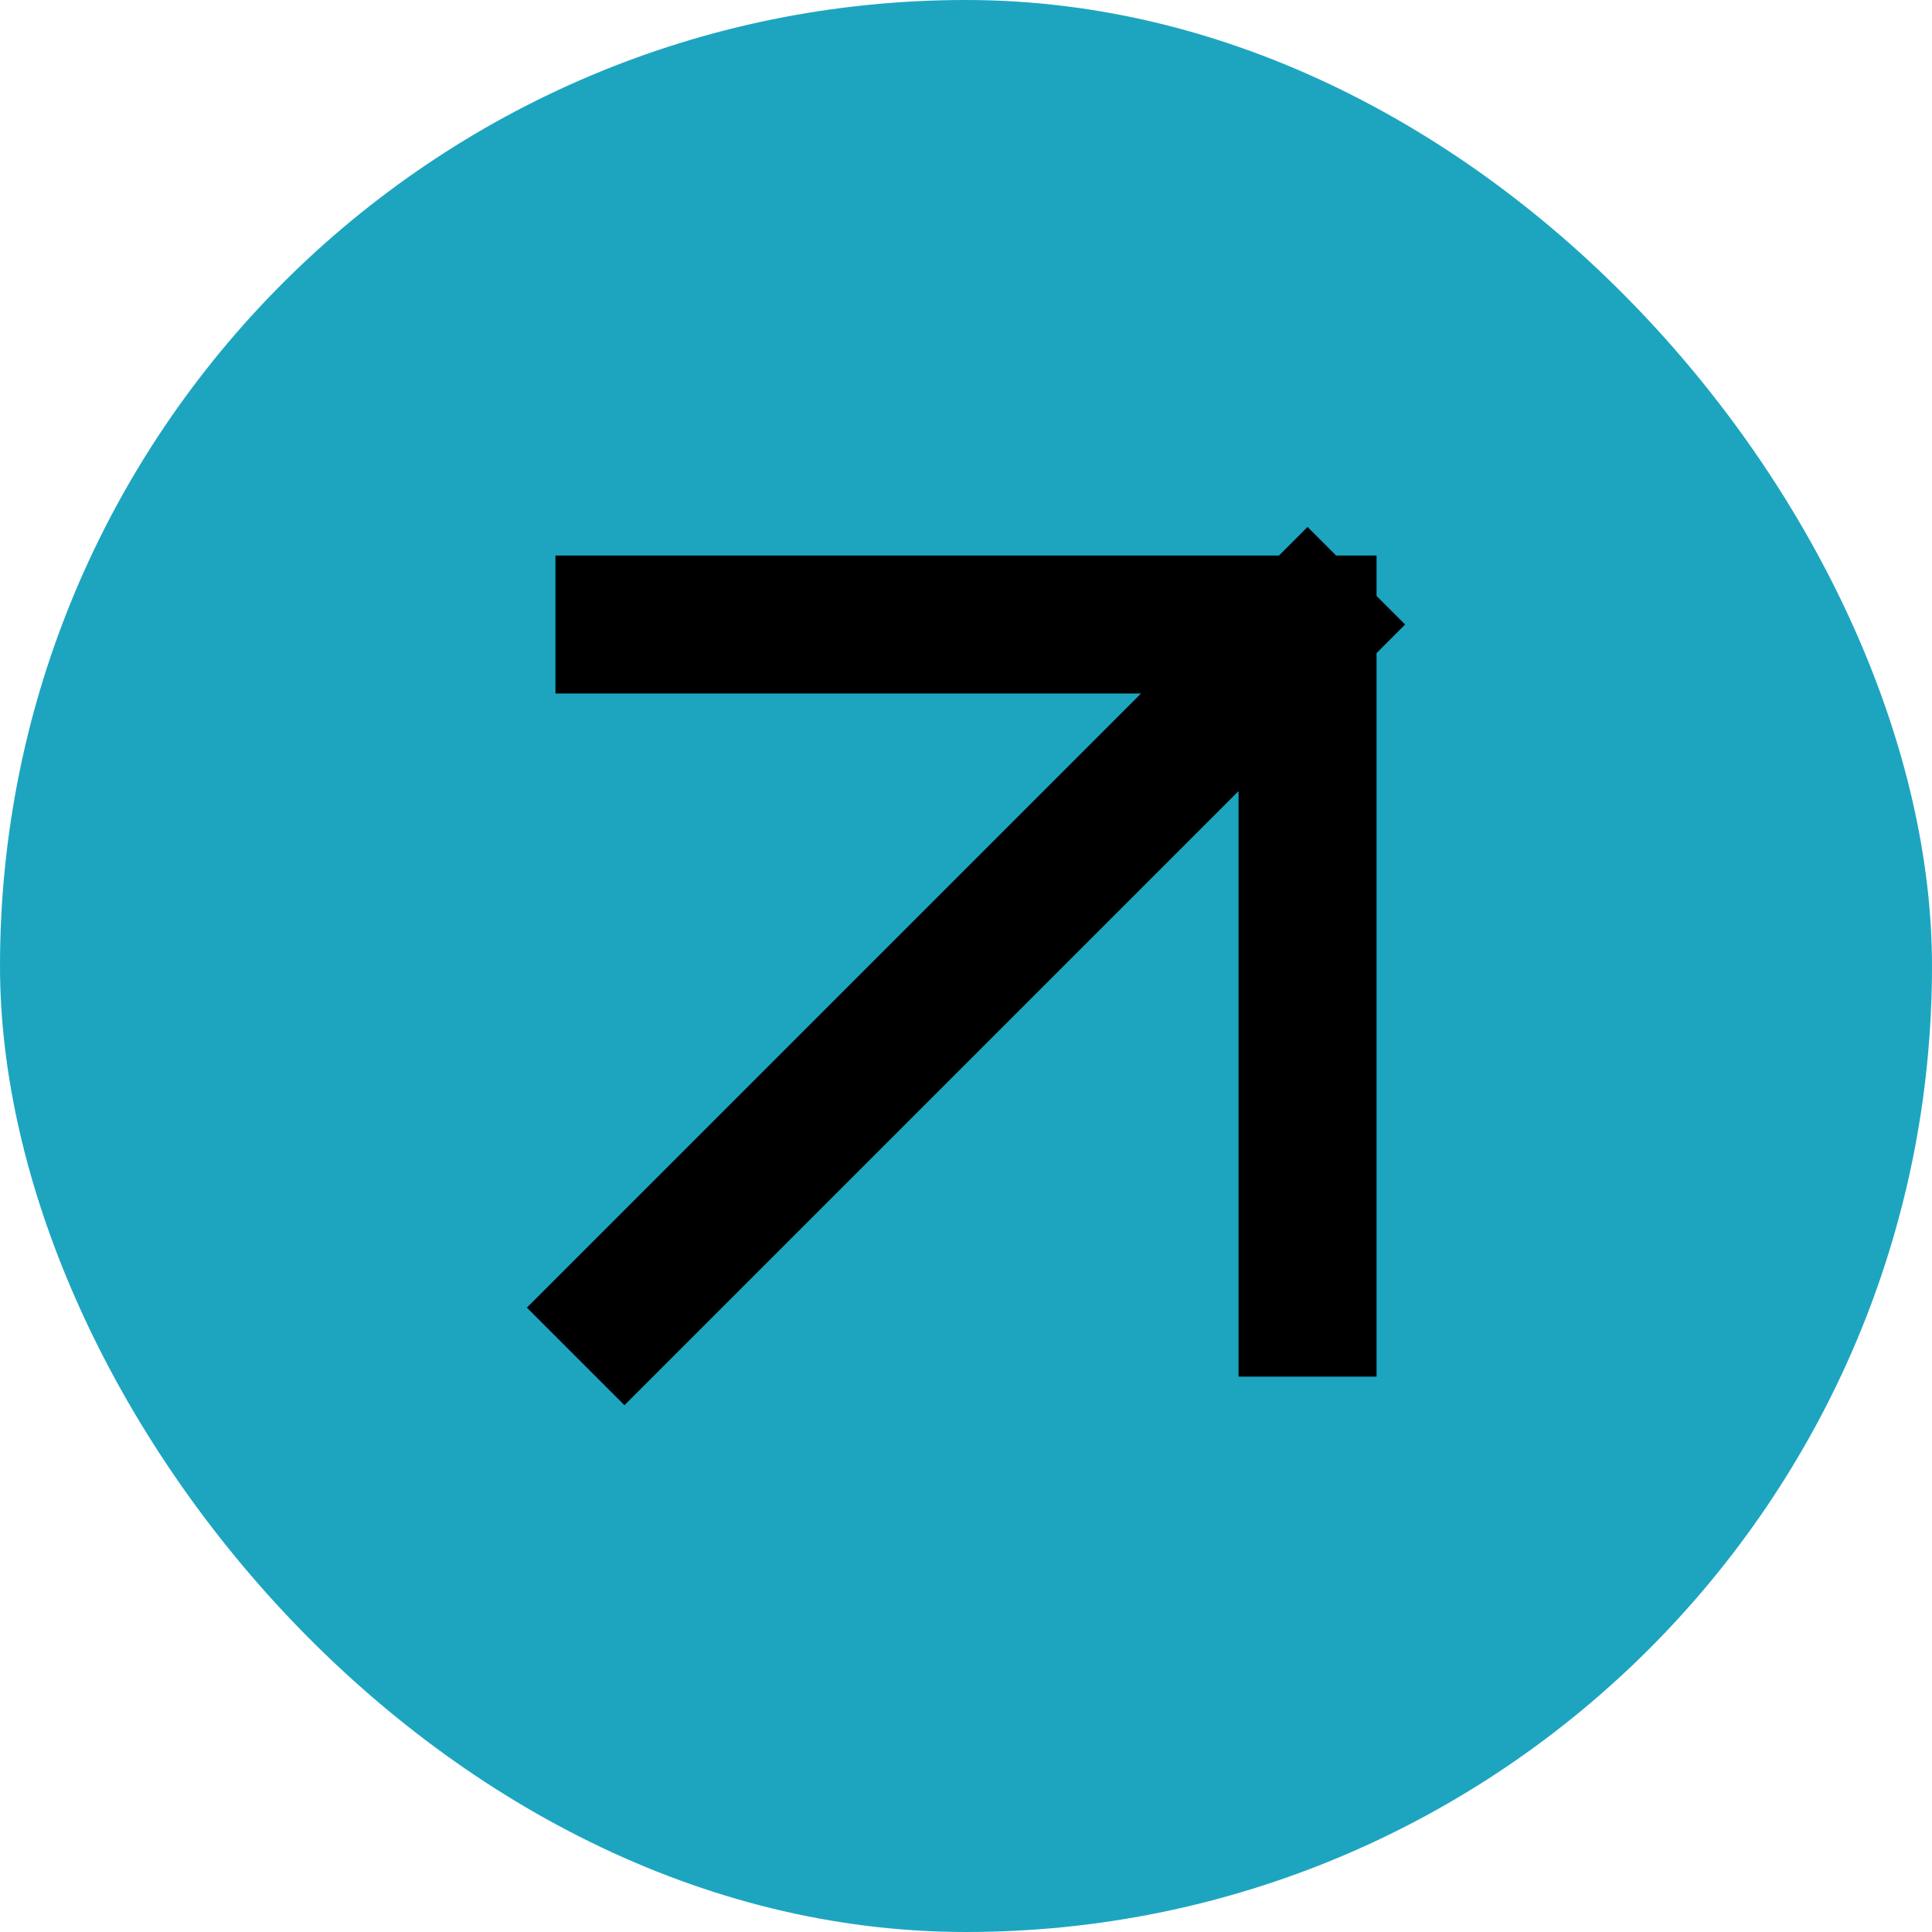
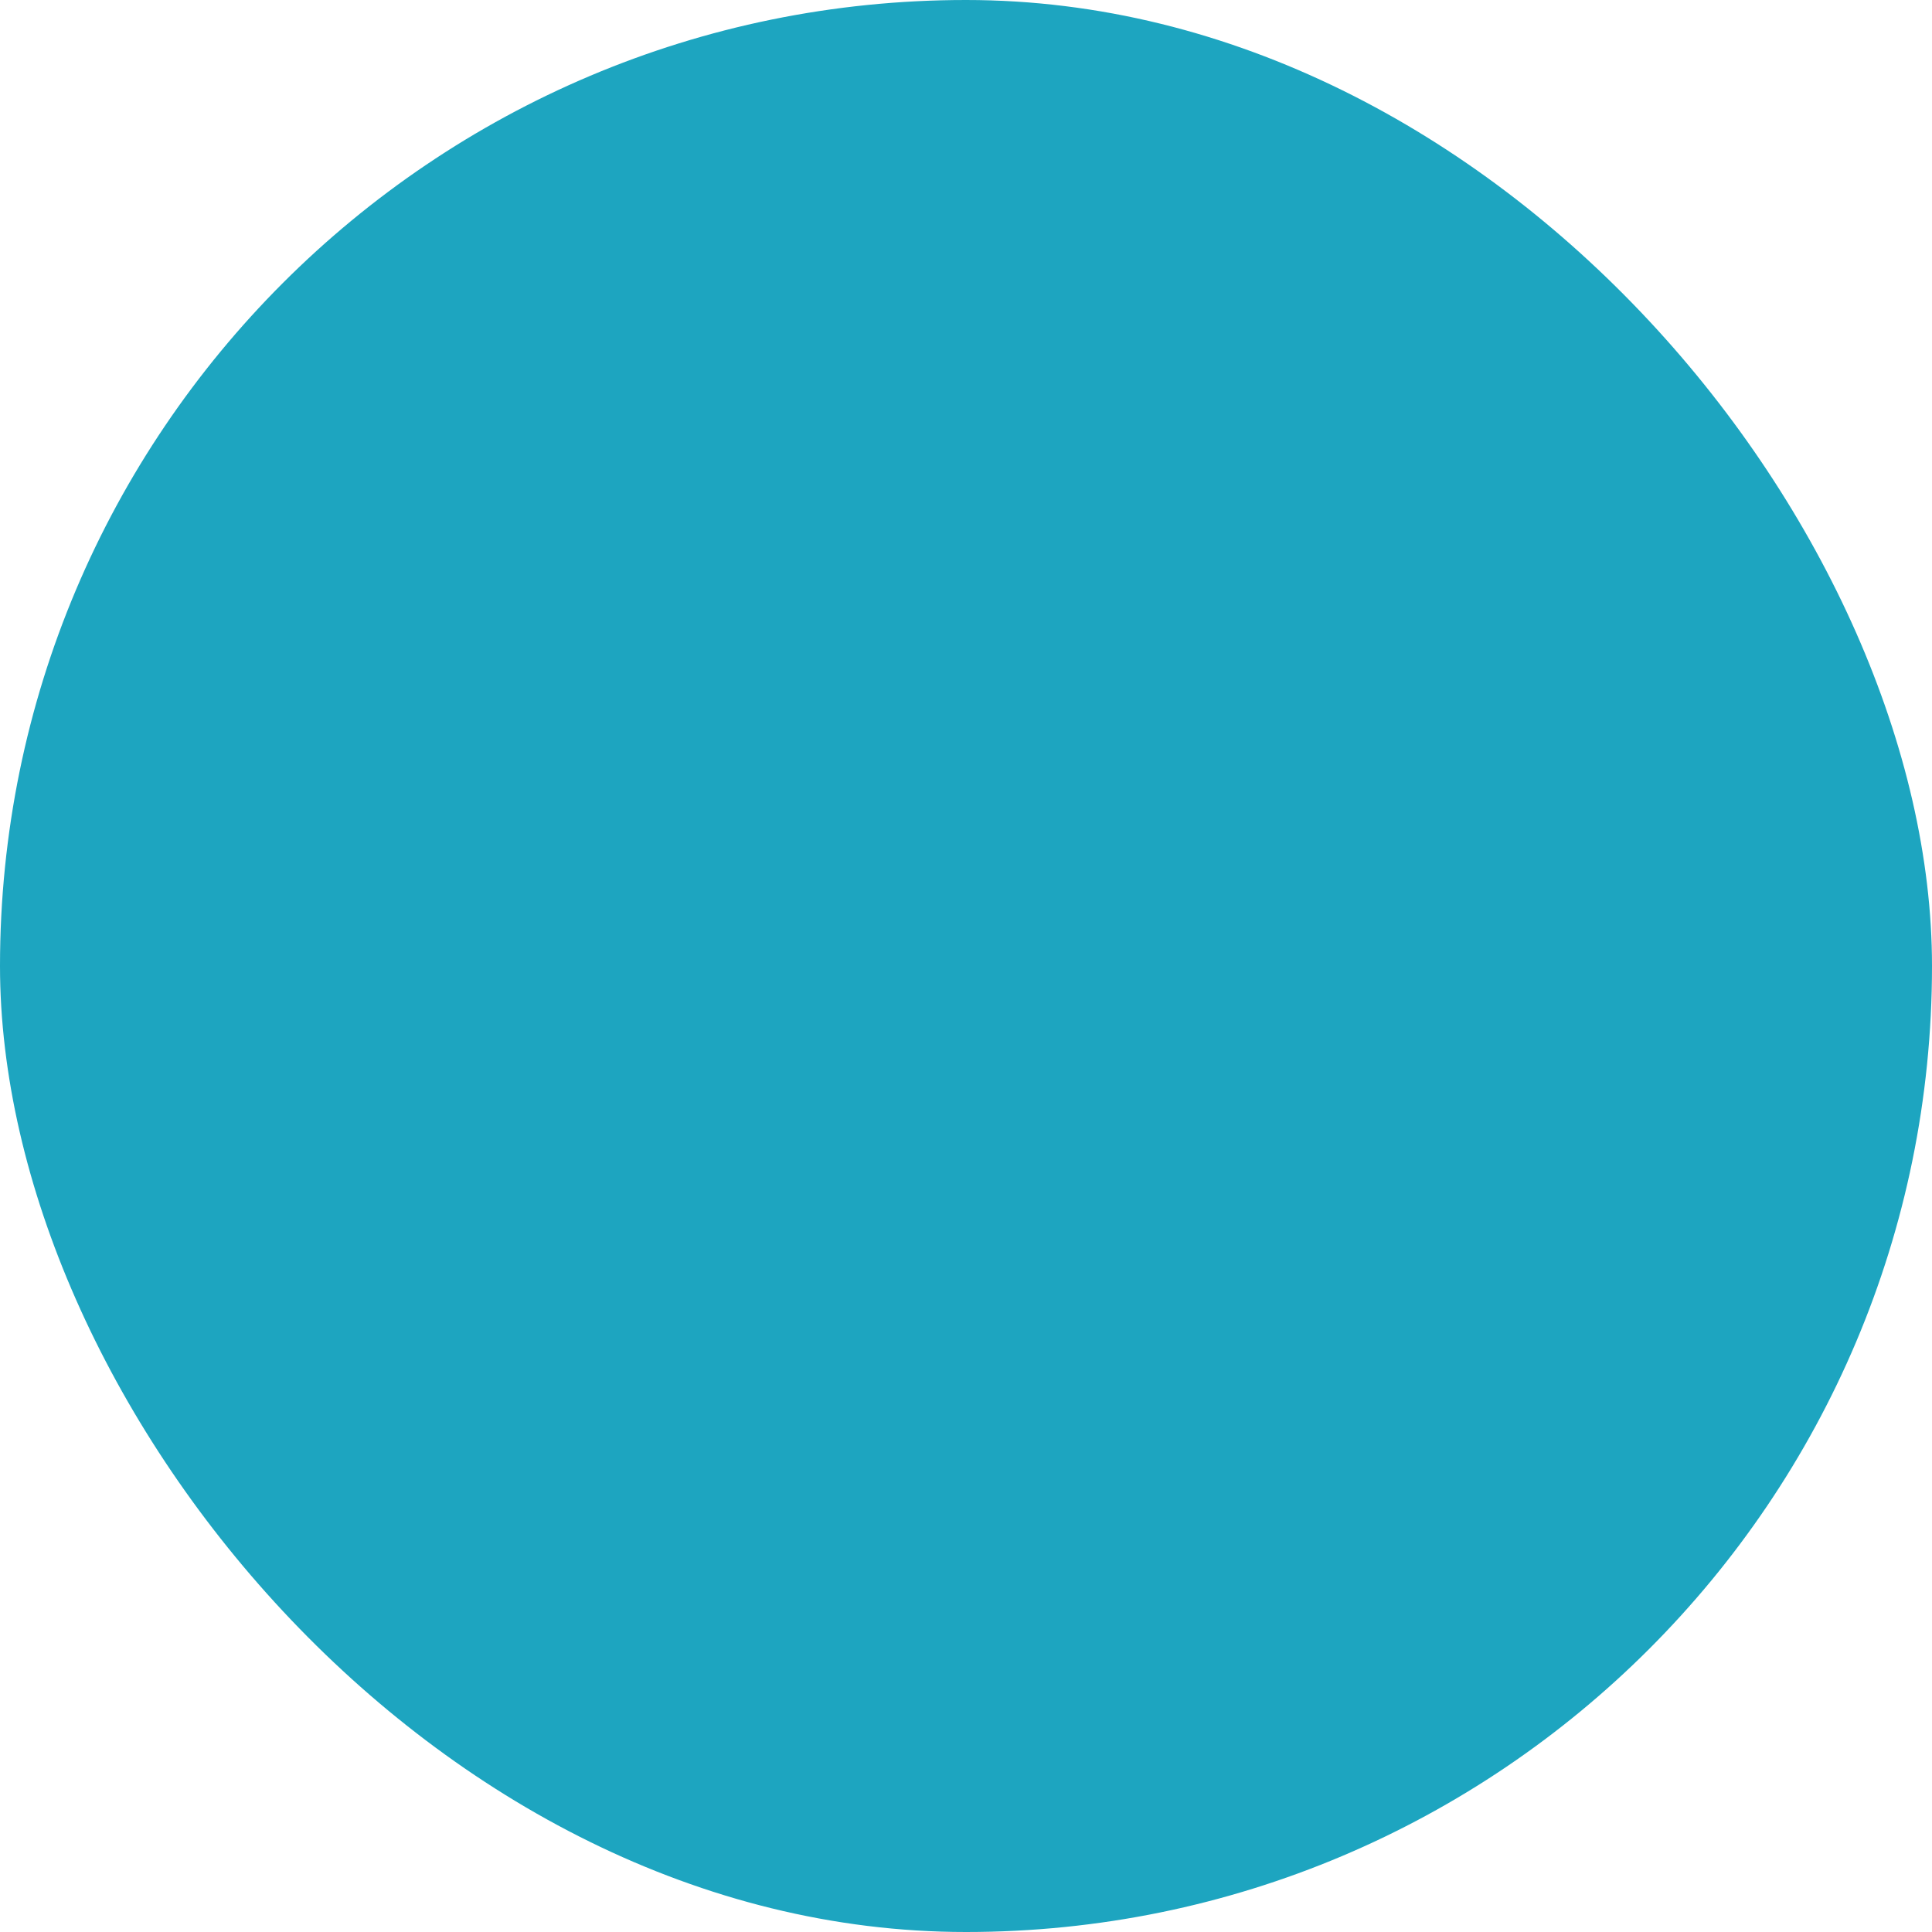
<svg xmlns="http://www.w3.org/2000/svg" width="28" height="28" viewBox="0 0 28 28" fill="none">
  <rect width="28" height="28" rx="14" fill="#1da5c0" />
-   <path d="M9.05 9.051H18.95M18.95 9.051V18.951M18.95 9.051L9.05 18.951" stroke="black" stroke-width="2" stroke-linecap="square" />
</svg>